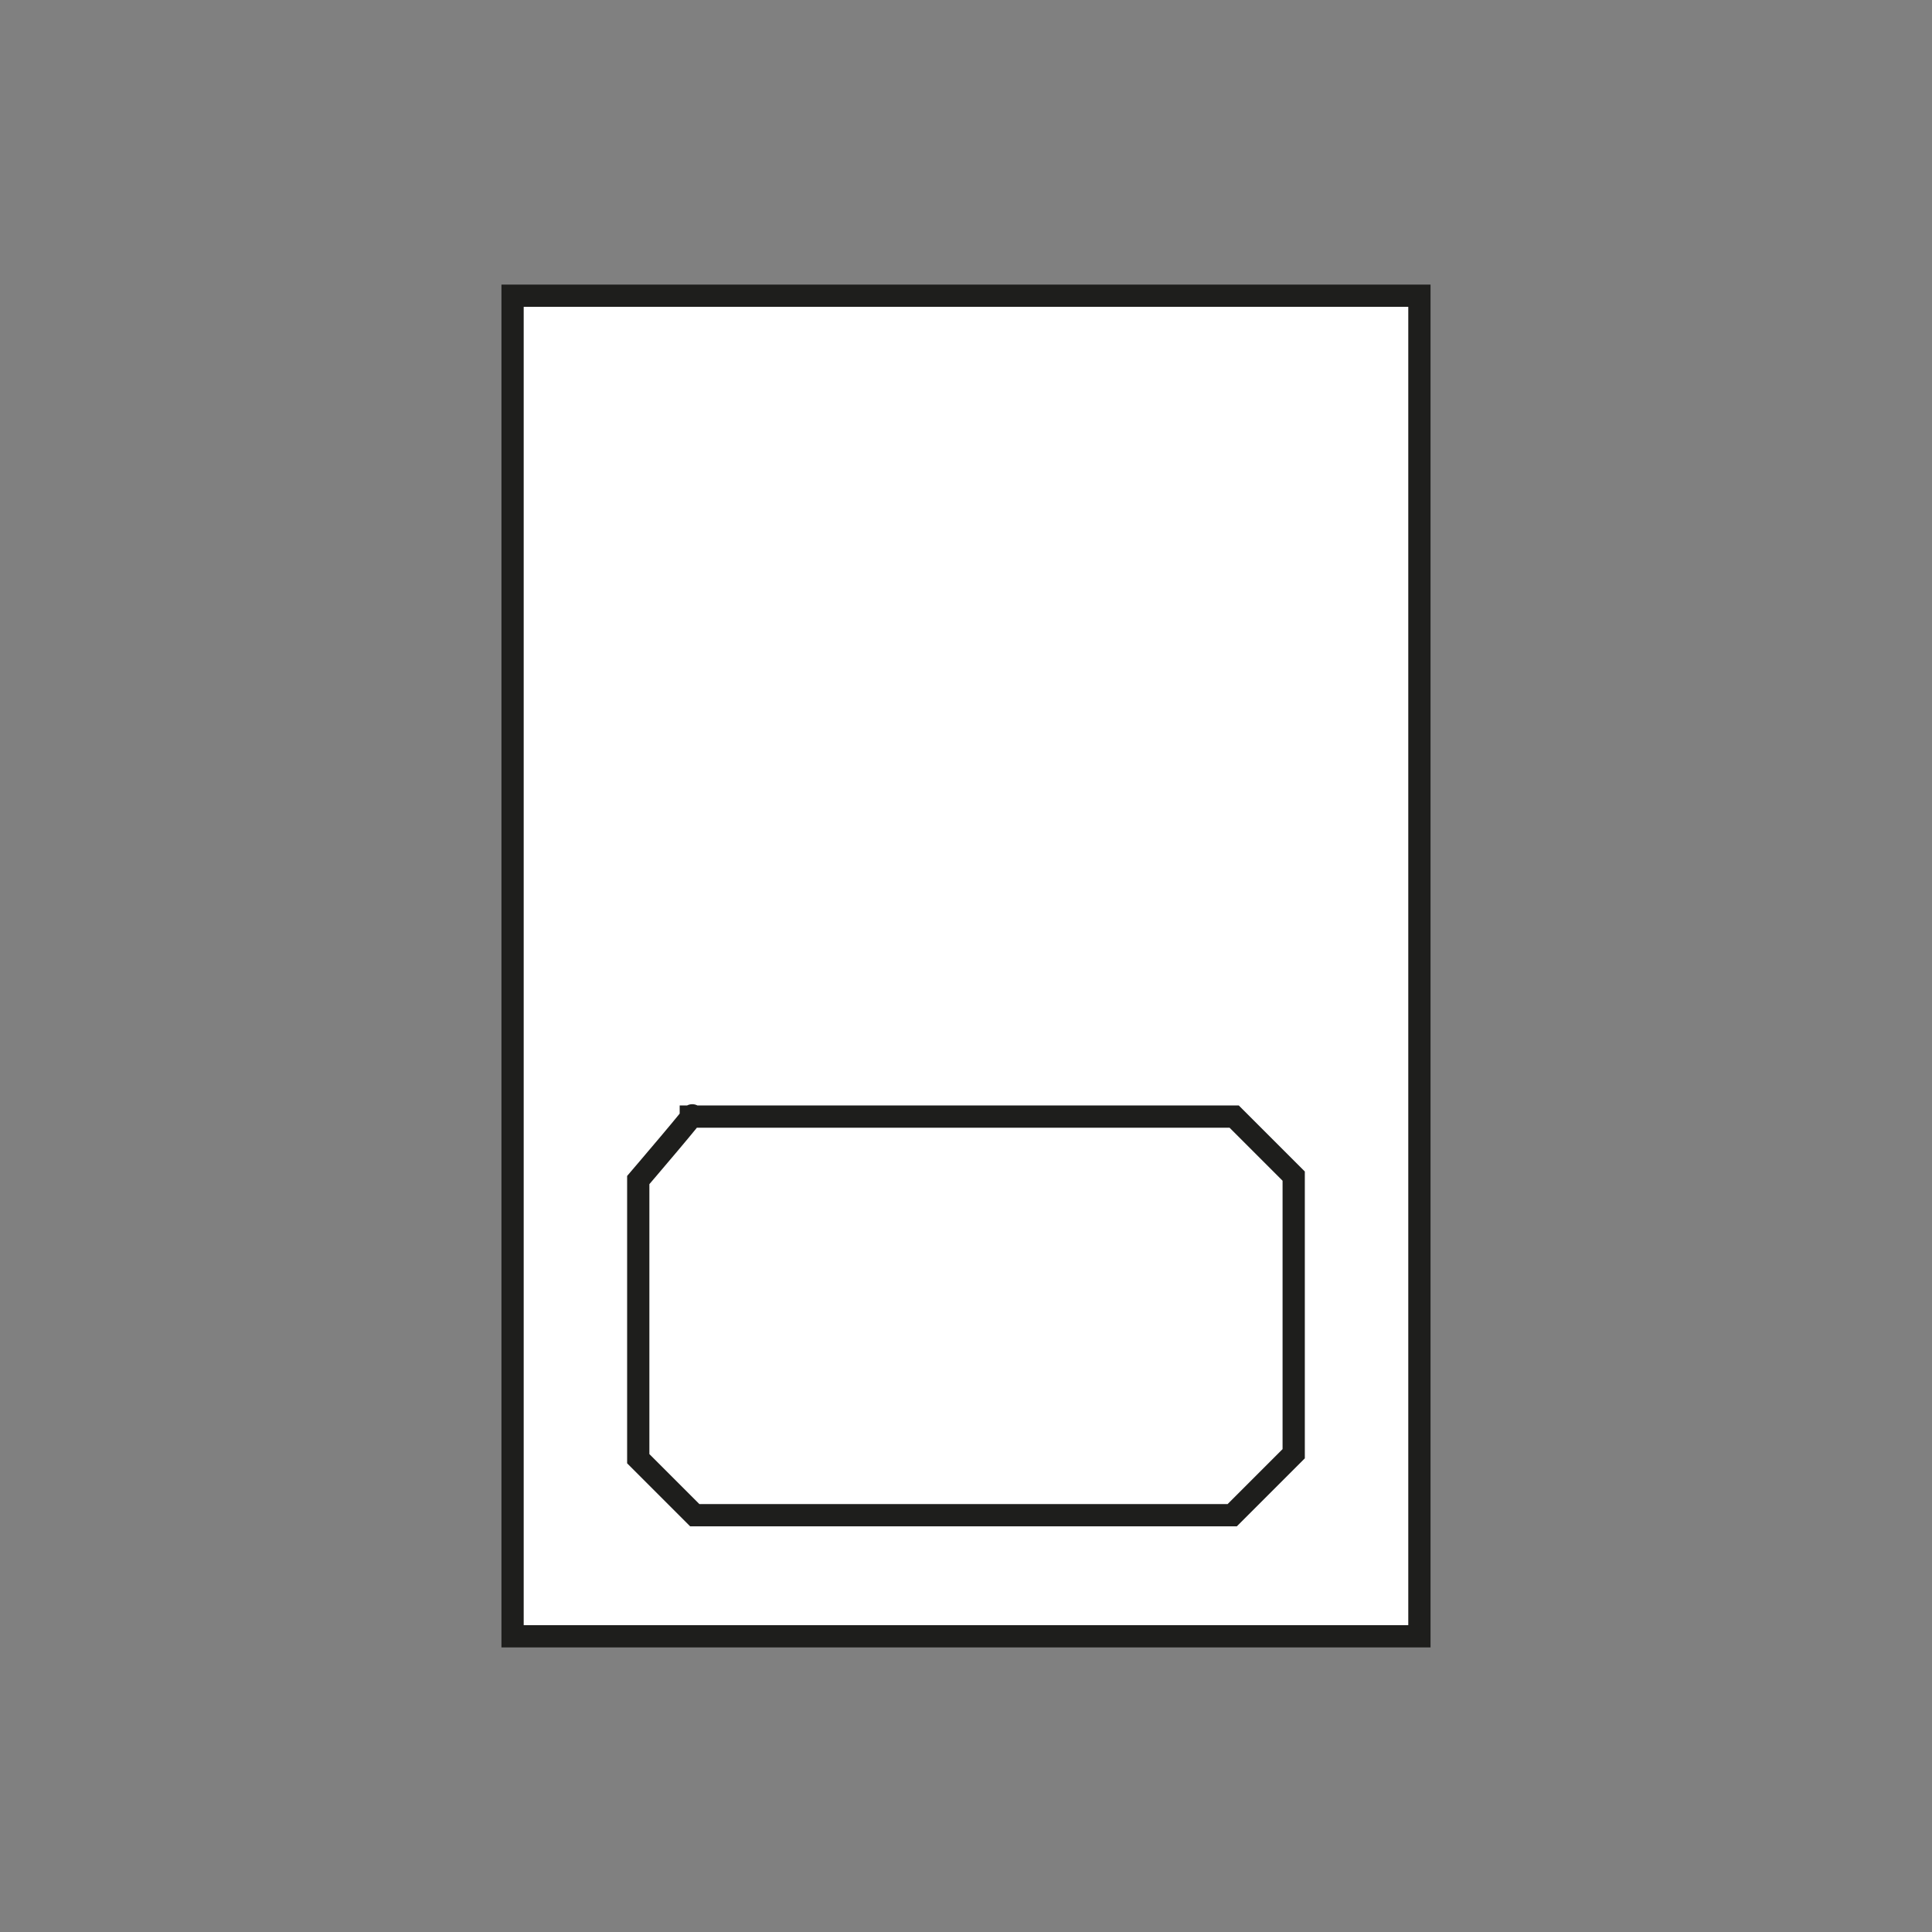
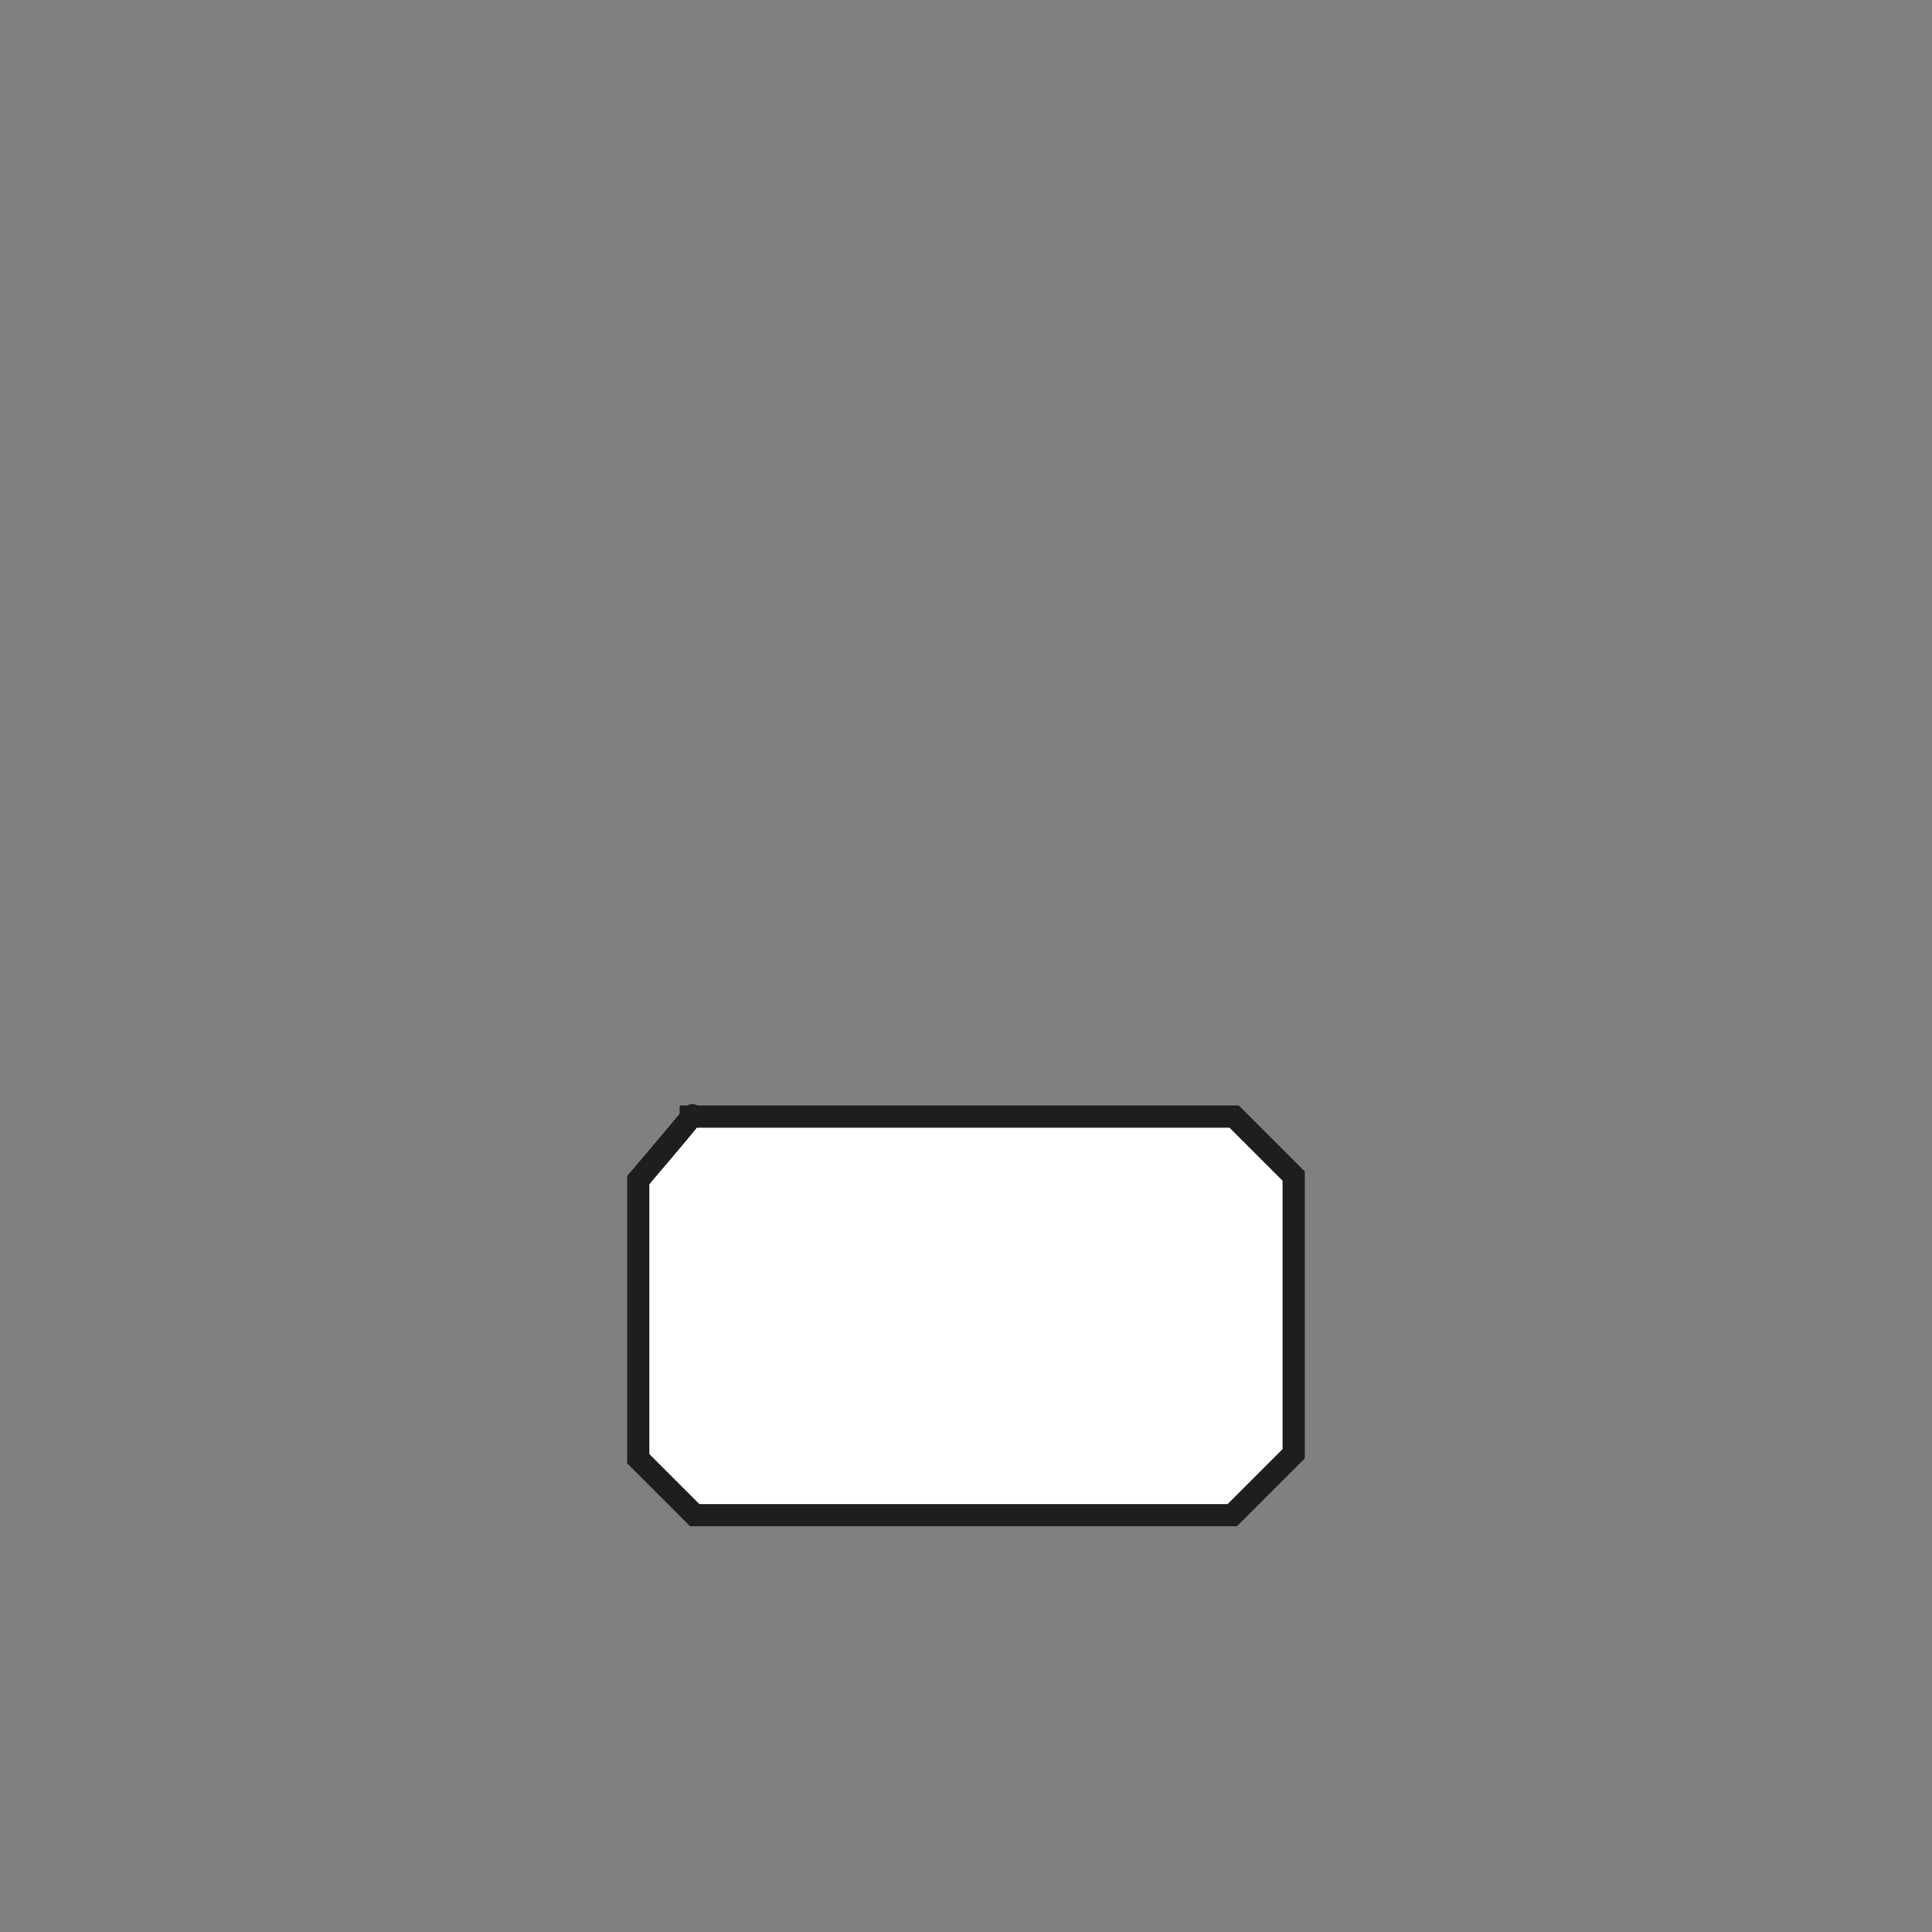
<svg xmlns="http://www.w3.org/2000/svg" id="a" data-name="Calque 1" viewBox="0 0 694.49 694.49">
  <rect x="0" y="0" width="694.49" height="694.49" fill="#808080" stroke="none" />
-   <rect id="b" data-name="blanc" x="184.25" y="106.3" width="325.98" height="481.89" style="fill: #fff; stroke: #1e1e1c; stroke-miterlimit: 10; stroke-width: 8px;" />
  <path id="c" data-name="blanc" d="M248.32,401.38h195.33l21.39,21.39v99.8l-22.1,22.1h-193.19l-20.32-20.32v-100.16s23.17-27.09,18.89-22.81h0Z" style="fill: #fff; stroke: #1e1e1c; stroke-miterlimit: 10; stroke-width: 8px;" />
</svg>